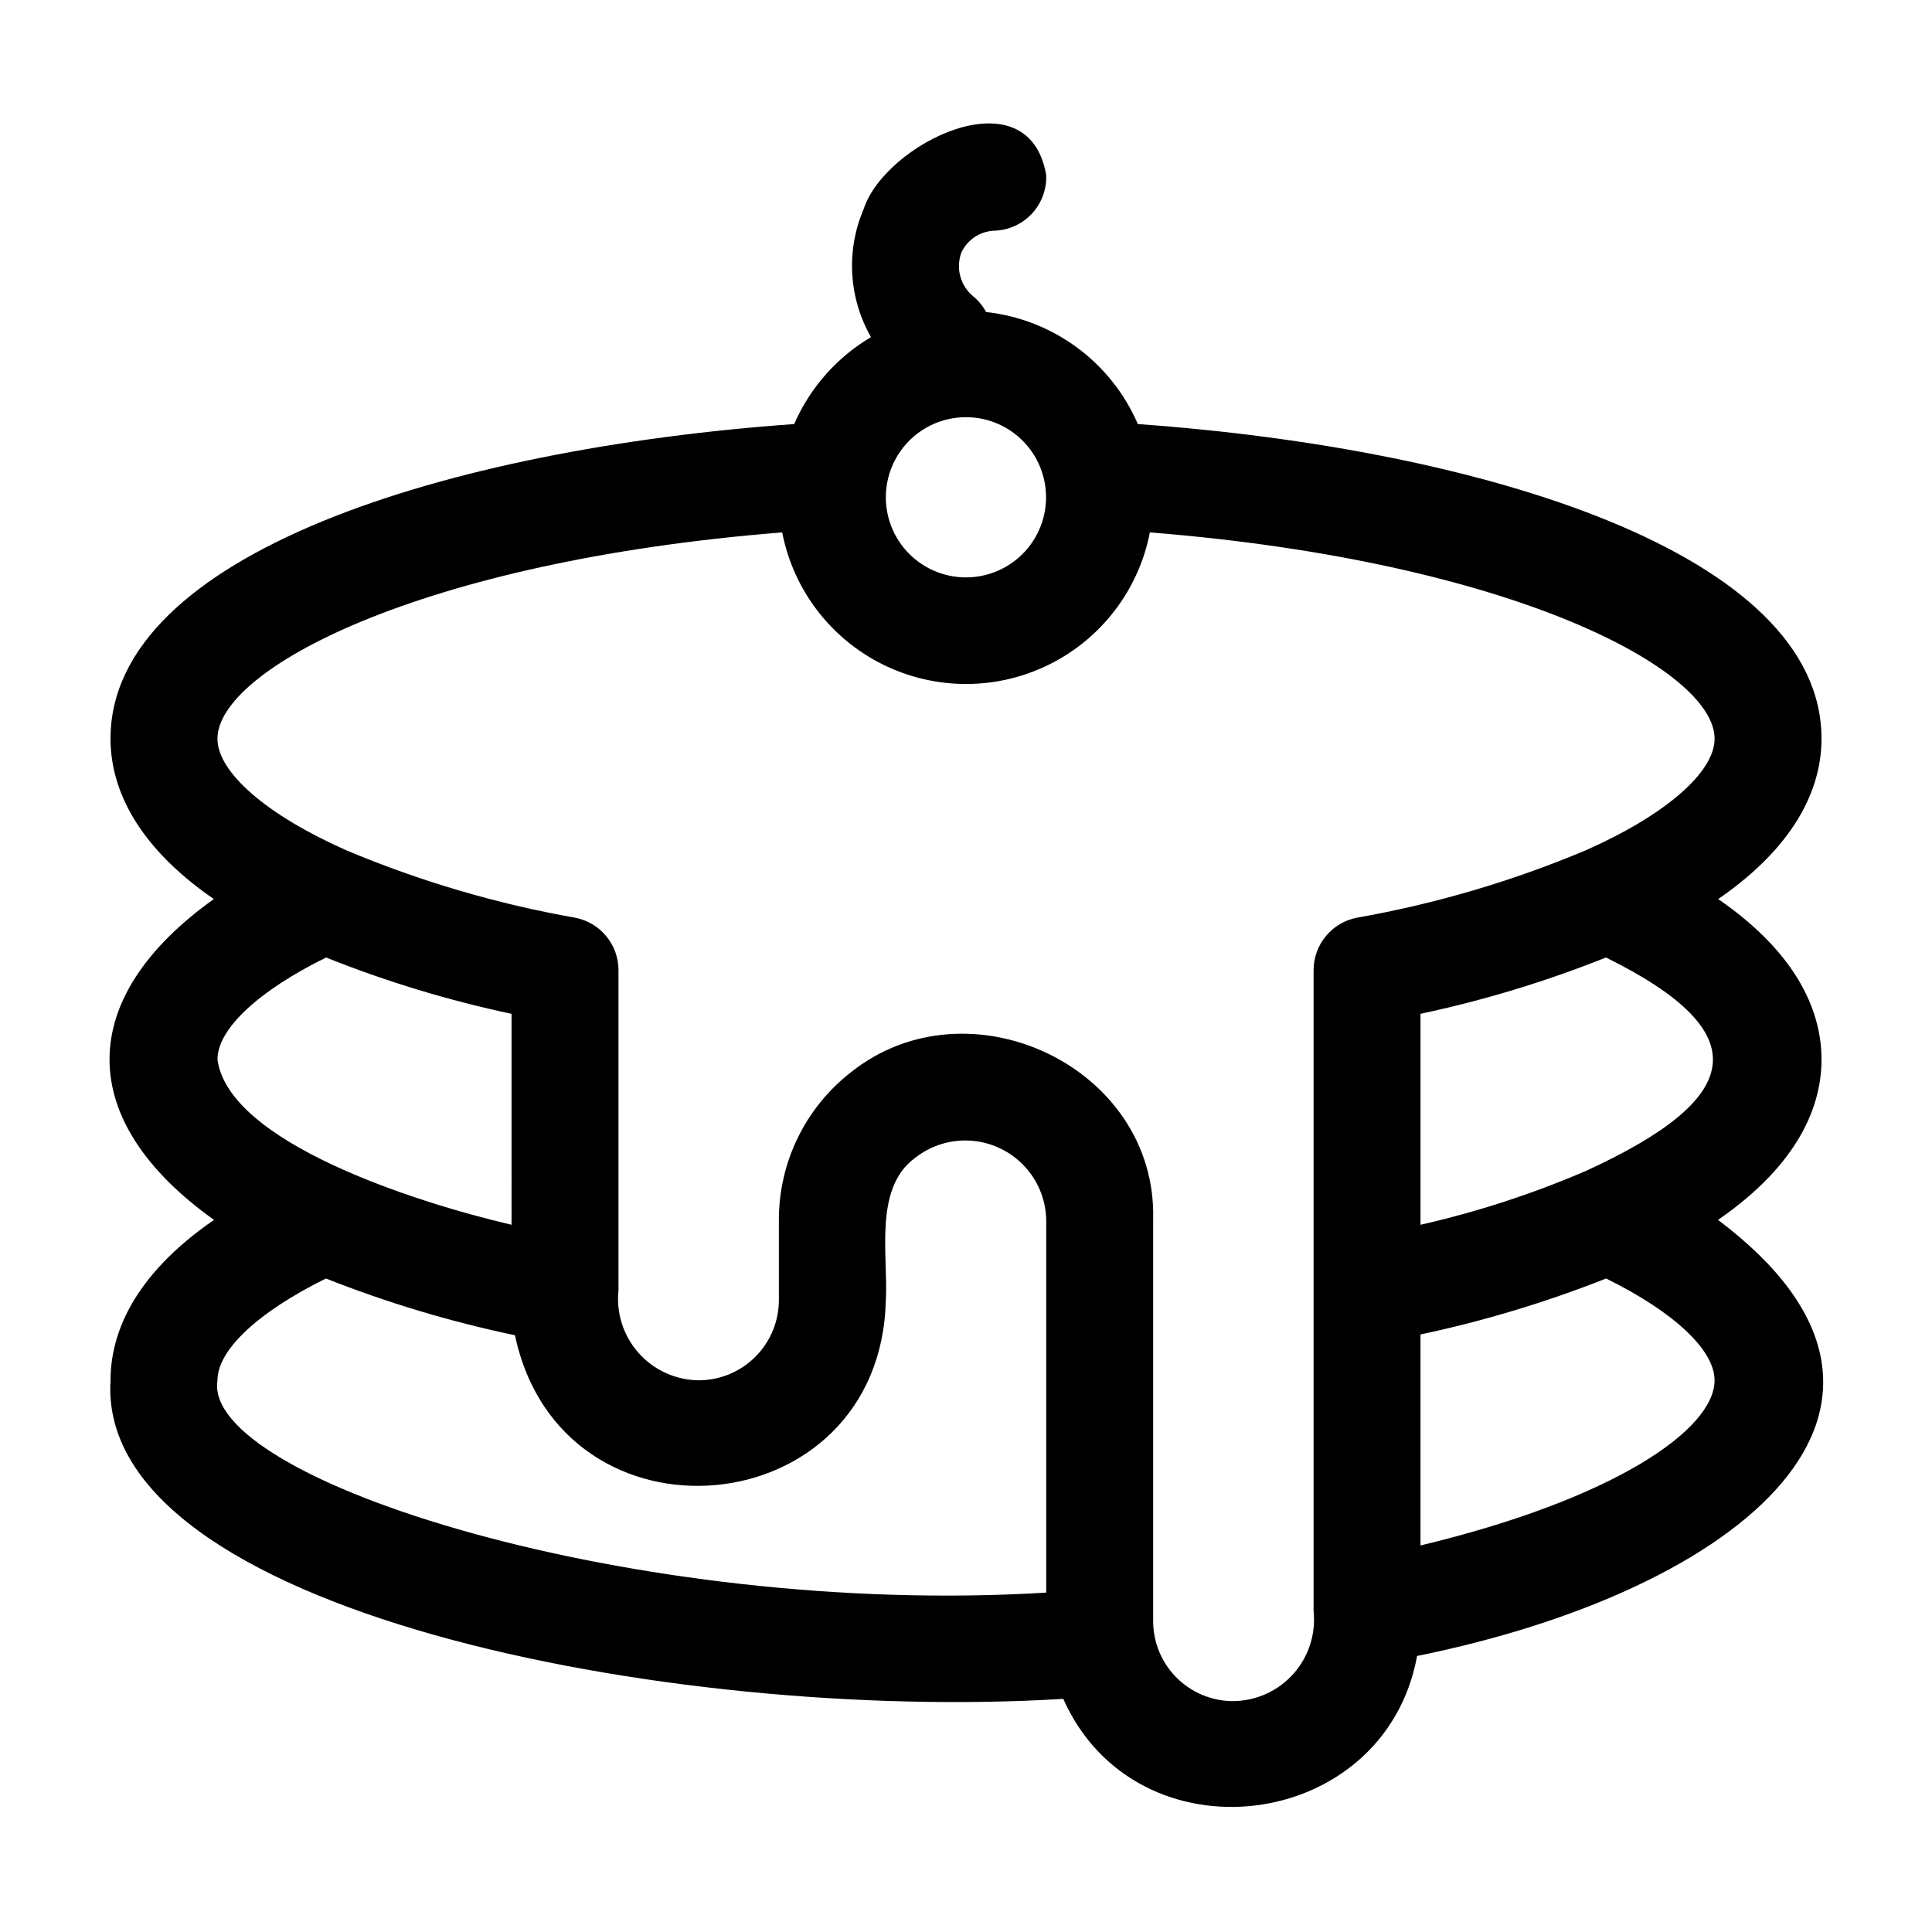
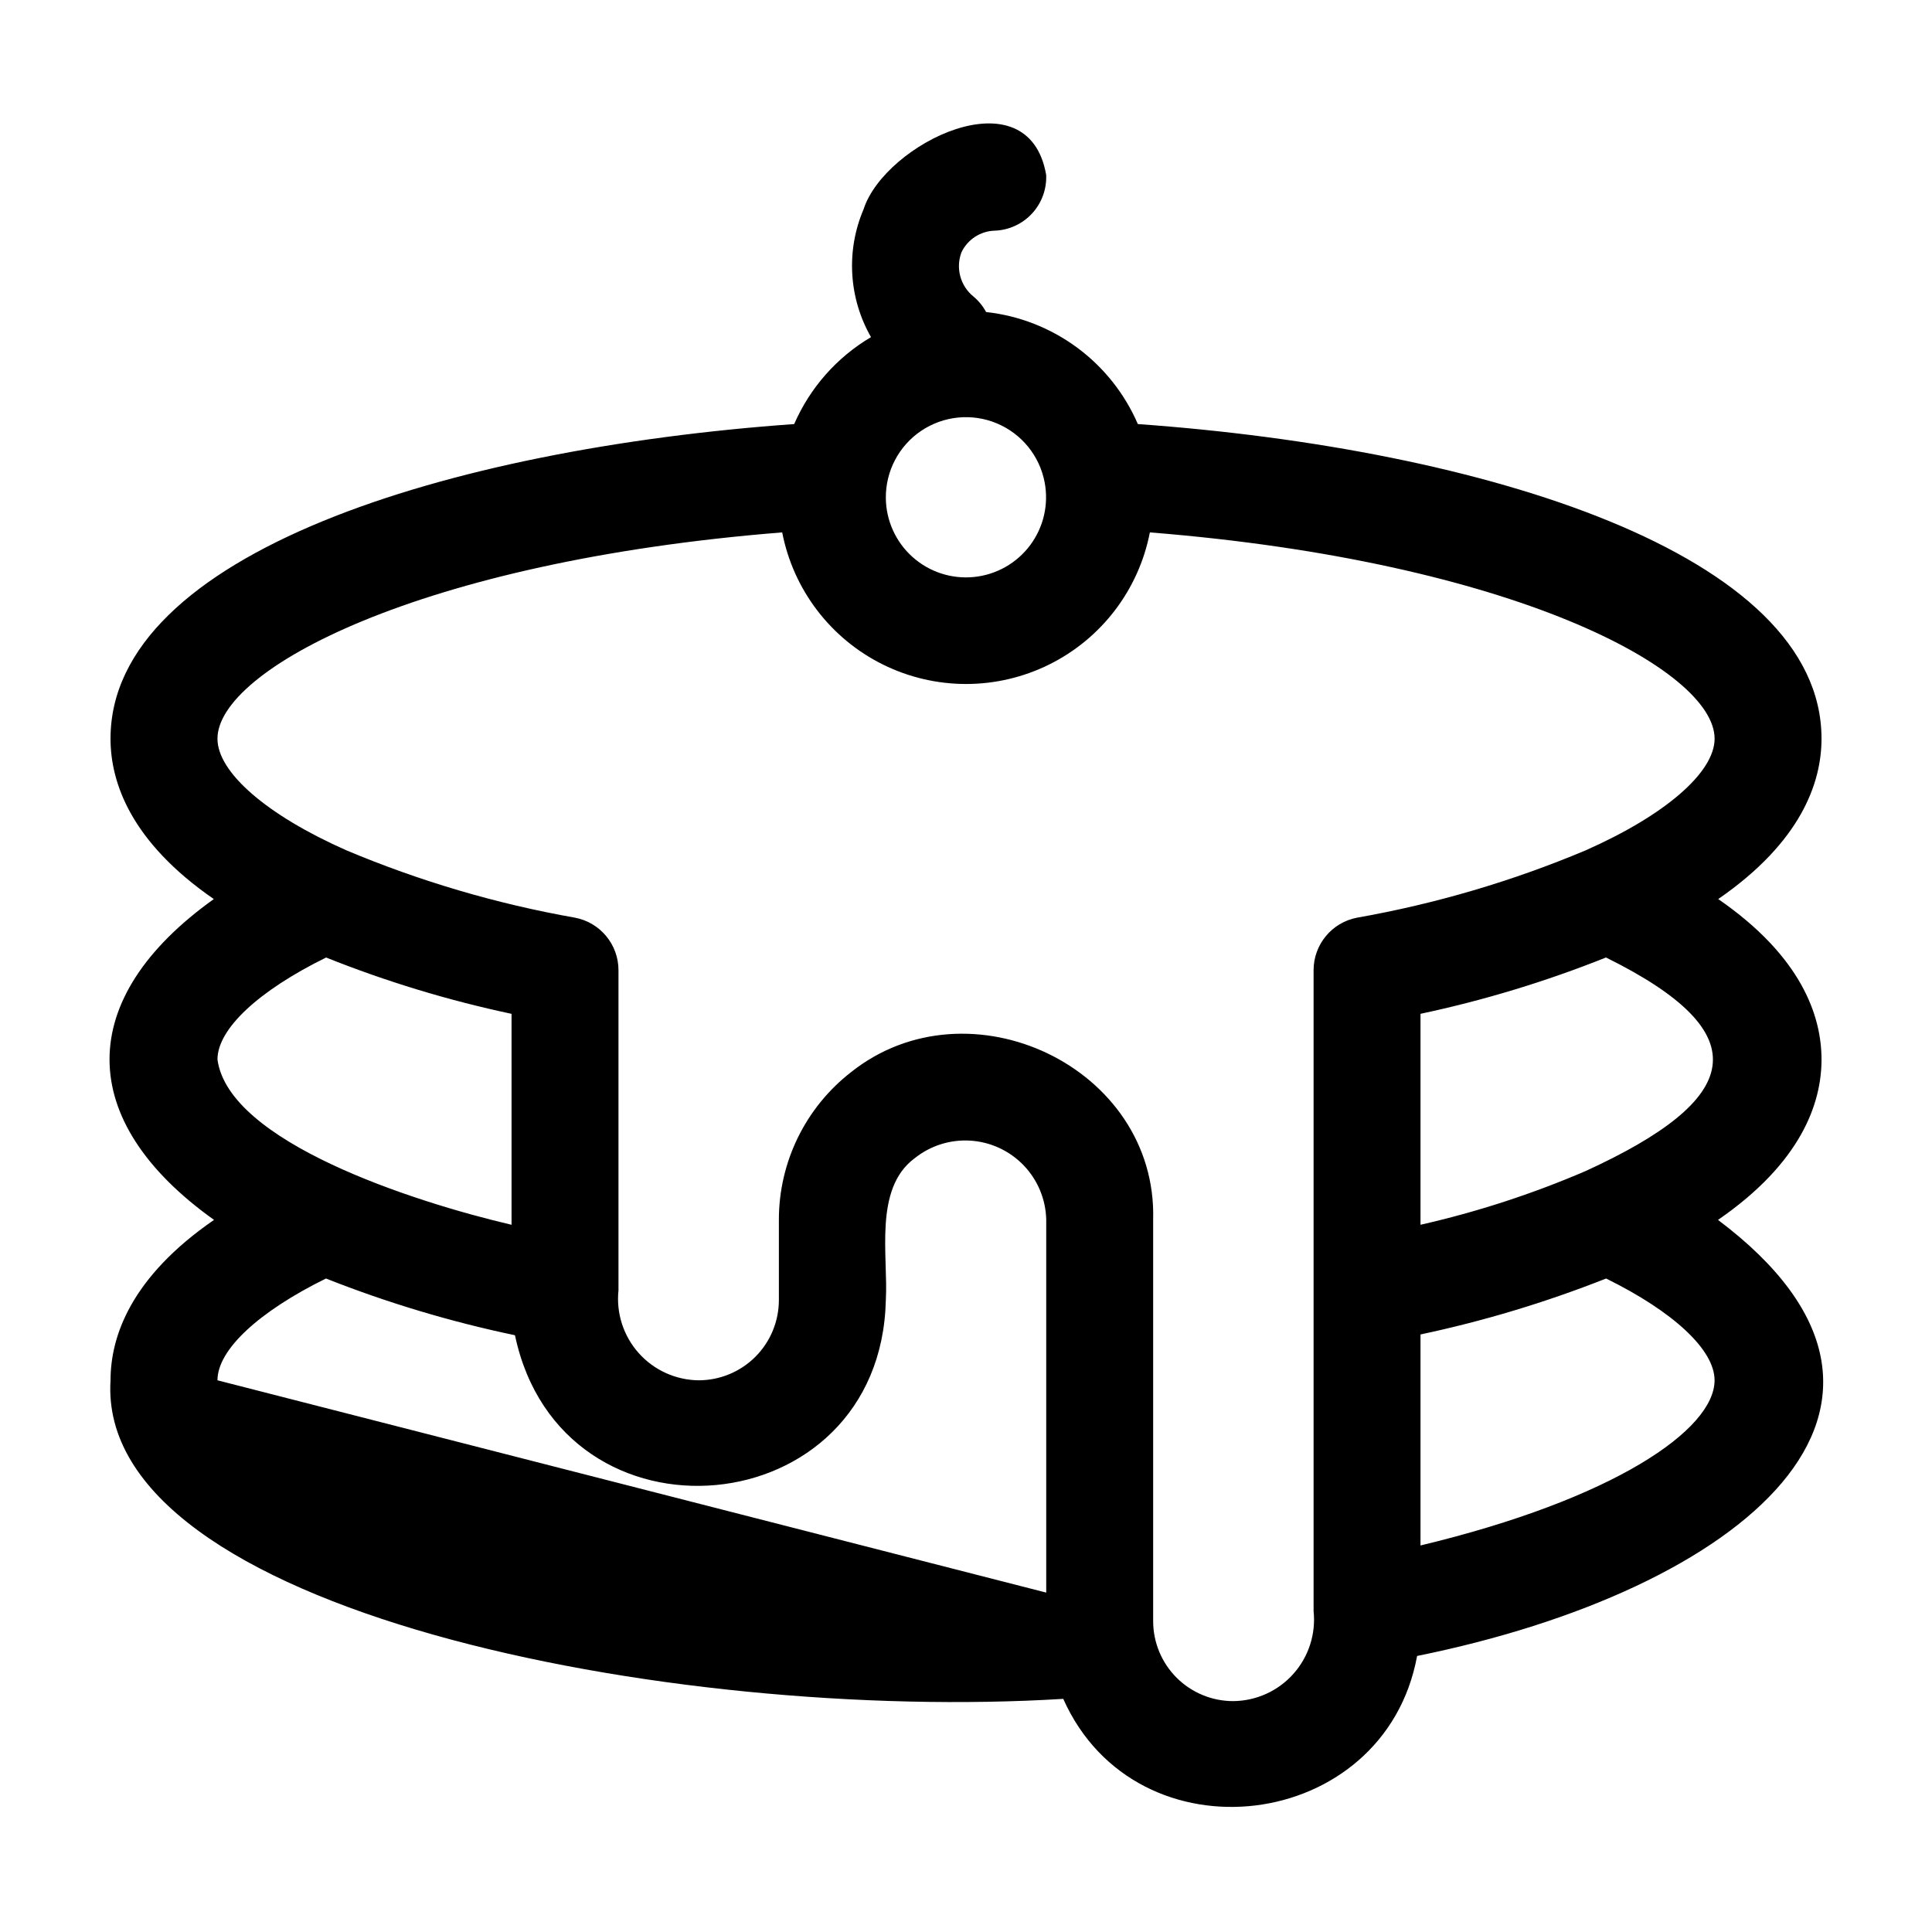
<svg xmlns="http://www.w3.org/2000/svg" fill="#000000" width="800px" height="800px" version="1.1" viewBox="144 144 512 512">
-   <path d="m626.72 424.77c0-11.633-5.387-27.344-27.375-42.508 21.988-15.164 27.375-30.879 27.375-42.508 0-49.035-89.426-76.812-181.18-83.371v-0.004c-3.484-8.059-9.039-15.051-16.102-20.266-7.062-5.215-15.383-8.465-24.109-9.422-0.84-1.555-1.965-2.941-3.316-4.078-3.512-2.816-4.805-7.574-3.203-11.777 1.652-3.43 5.098-5.637 8.902-5.707 3.754-0.168 7.289-1.816 9.828-4.586 2.539-2.773 3.871-6.438 3.707-10.195-4.719-27.117-42.77-8.305-48.383 9.094v0.004c-4.691 10.98-3.969 23.527 1.961 33.895-9.043 5.348-16.164 13.41-20.355 23.039-91.754 6.559-181.18 34.34-181.18 83.371 0 11.633 5.391 27.348 27.375 42.512-36.848 26.316-36.871 58.695 0.055 85.02-22.031 15.176-27.426 30.883-27.426 42.508-3.883 60.918 148.18 90.816 252.48 84.426 19.434 43.605 85.172 35.508 93.773-11.371 86.043-17.406 145.12-66.398 79.746-115.56 22.031-15.18 27.43-30.887 27.43-42.512zm-62.523 29.57v0.004c-14.117 6.07-28.762 10.836-43.75 14.234v-55.906c16.781-3.566 33.227-8.559 49.152-14.926 41.082 20.297 35.965 37.664-5.402 56.598zm-143.36-182.55c1.125 5.856-0.27 11.914-3.832 16.691-3.566 4.777-8.977 7.84-14.91 8.43-5.93 0.594-11.84-1.336-16.277-5.312-4.441-3.981-7.004-9.645-7.062-15.605-0.07-7.133 3.445-13.824 9.359-17.812 5.918-3.988 13.438-4.738 20.023-2 6.59 2.738 11.359 8.605 12.699 15.609zm-141.27 196.79c-26.277-6.148-75.008-21.973-77.934-43.801 0-8.133 10.934-18.242 28.785-27.027 15.926 6.367 32.371 11.359 49.148 14.926zm-77.934 41.215c0-8.098 10.918-18.191 28.75-26.977 16.238 6.422 32.996 11.453 50.09 15.035 12.285 58.25 96.945 50.711 98.281-9.316 0.672-11.508-3.289-29.445 7.59-37.555v0.004c4.184-3.367 9.477-5.047 14.836-4.703 5.359 0.344 10.395 2.688 14.113 6.562s5.848 9.004 5.969 14.371v98.84c-108.18 6.641-223.82-29.727-219.63-56.262zm269.22 85.02c-5.629 0.012-11.031-2.215-15.02-6.188-3.988-3.973-6.231-9.371-6.234-15v-106.41c1.09-40.461-48.883-63.941-80.105-39.051-12.059 9.395-19.102 23.832-19.082 39.121v21.254c-0.008 5.633-2.246 11.035-6.231 15.023-3.984 3.984-9.387 6.223-15.023 6.231-6.086-0.062-11.859-2.688-15.906-7.231s-5.988-10.582-5.348-16.637v-84.816 0.004c0-6.801-4.832-12.645-11.512-13.918-20.832-3.676-41.184-9.676-60.68-17.887-21.027-9.312-34.082-20.637-34.082-29.555 0-18.184 53.188-46.961 149.66-54.664 2.949 15.199 12.824 28.152 26.699 35.02 13.879 6.871 30.164 6.871 44.039 0 13.875-6.867 23.75-19.82 26.699-35.02 96.469 7.707 149.66 36.48 149.66 54.664 0 8.918-13.055 20.242-34.117 29.57v0.004c-19.484 8.199-39.824 14.191-60.641 17.867-6.684 1.273-11.516 7.117-11.516 13.918-0.02 0.031 0.012 84.863 0 84.902v84.941c0.641 6.051-1.305 12.086-5.352 16.629-4.043 4.543-9.82 7.164-15.902 7.227zm49.594-41.25v-55.918c16.781-3.559 33.234-8.52 49.188-14.828 17.832 8.785 28.746 18.879 28.746 26.977 0 13.113-26.75 31.496-77.934 43.77z" />
+   <path d="m626.72 424.77c0-11.633-5.387-27.344-27.375-42.508 21.988-15.164 27.375-30.879 27.375-42.508 0-49.035-89.426-76.812-181.18-83.371v-0.004c-3.484-8.059-9.039-15.051-16.102-20.266-7.062-5.215-15.383-8.465-24.109-9.422-0.84-1.555-1.965-2.941-3.316-4.078-3.512-2.816-4.805-7.574-3.203-11.777 1.652-3.43 5.098-5.637 8.902-5.707 3.754-0.168 7.289-1.816 9.828-4.586 2.539-2.773 3.871-6.438 3.707-10.195-4.719-27.117-42.77-8.305-48.383 9.094v0.004c-4.691 10.98-3.969 23.527 1.961 33.895-9.043 5.348-16.164 13.41-20.355 23.039-91.754 6.559-181.18 34.34-181.18 83.371 0 11.633 5.391 27.348 27.375 42.512-36.848 26.316-36.871 58.695 0.055 85.02-22.031 15.176-27.426 30.883-27.426 42.508-3.883 60.918 148.18 90.816 252.48 84.426 19.434 43.605 85.172 35.508 93.773-11.371 86.043-17.406 145.12-66.398 79.746-115.56 22.031-15.18 27.43-30.887 27.43-42.512zm-62.523 29.57v0.004c-14.117 6.07-28.762 10.836-43.75 14.234v-55.906c16.781-3.566 33.227-8.559 49.152-14.926 41.082 20.297 35.965 37.664-5.402 56.598zm-143.36-182.55c1.125 5.856-0.27 11.914-3.832 16.691-3.566 4.777-8.977 7.84-14.91 8.43-5.93 0.594-11.84-1.336-16.277-5.312-4.441-3.981-7.004-9.645-7.062-15.605-0.07-7.133 3.445-13.824 9.359-17.812 5.918-3.988 13.438-4.738 20.023-2 6.59 2.738 11.359 8.605 12.699 15.609zm-141.27 196.79c-26.277-6.148-75.008-21.973-77.934-43.801 0-8.133 10.934-18.242 28.785-27.027 15.926 6.367 32.371 11.359 49.148 14.926zm-77.934 41.215c0-8.098 10.918-18.191 28.75-26.977 16.238 6.422 32.996 11.453 50.09 15.035 12.285 58.25 96.945 50.711 98.281-9.316 0.672-11.508-3.289-29.445 7.59-37.555v0.004c4.184-3.367 9.477-5.047 14.836-4.703 5.359 0.344 10.395 2.688 14.113 6.562s5.848 9.004 5.969 14.371v98.84zm269.22 85.02c-5.629 0.012-11.031-2.215-15.02-6.188-3.988-3.973-6.231-9.371-6.234-15v-106.41c1.09-40.461-48.883-63.941-80.105-39.051-12.059 9.395-19.102 23.832-19.082 39.121v21.254c-0.008 5.633-2.246 11.035-6.231 15.023-3.984 3.984-9.387 6.223-15.023 6.231-6.086-0.062-11.859-2.688-15.906-7.231s-5.988-10.582-5.348-16.637v-84.816 0.004c0-6.801-4.832-12.645-11.512-13.918-20.832-3.676-41.184-9.676-60.68-17.887-21.027-9.312-34.082-20.637-34.082-29.555 0-18.184 53.188-46.961 149.66-54.664 2.949 15.199 12.824 28.152 26.699 35.02 13.879 6.871 30.164 6.871 44.039 0 13.875-6.867 23.75-19.82 26.699-35.02 96.469 7.707 149.66 36.48 149.66 54.664 0 8.918-13.055 20.242-34.117 29.57v0.004c-19.484 8.199-39.824 14.191-60.641 17.867-6.684 1.273-11.516 7.117-11.516 13.918-0.02 0.031 0.012 84.863 0 84.902v84.941c0.641 6.051-1.305 12.086-5.352 16.629-4.043 4.543-9.82 7.164-15.902 7.227zm49.594-41.25v-55.918c16.781-3.559 33.234-8.52 49.188-14.828 17.832 8.785 28.746 18.879 28.746 26.977 0 13.113-26.75 31.496-77.934 43.77z" />
</svg>